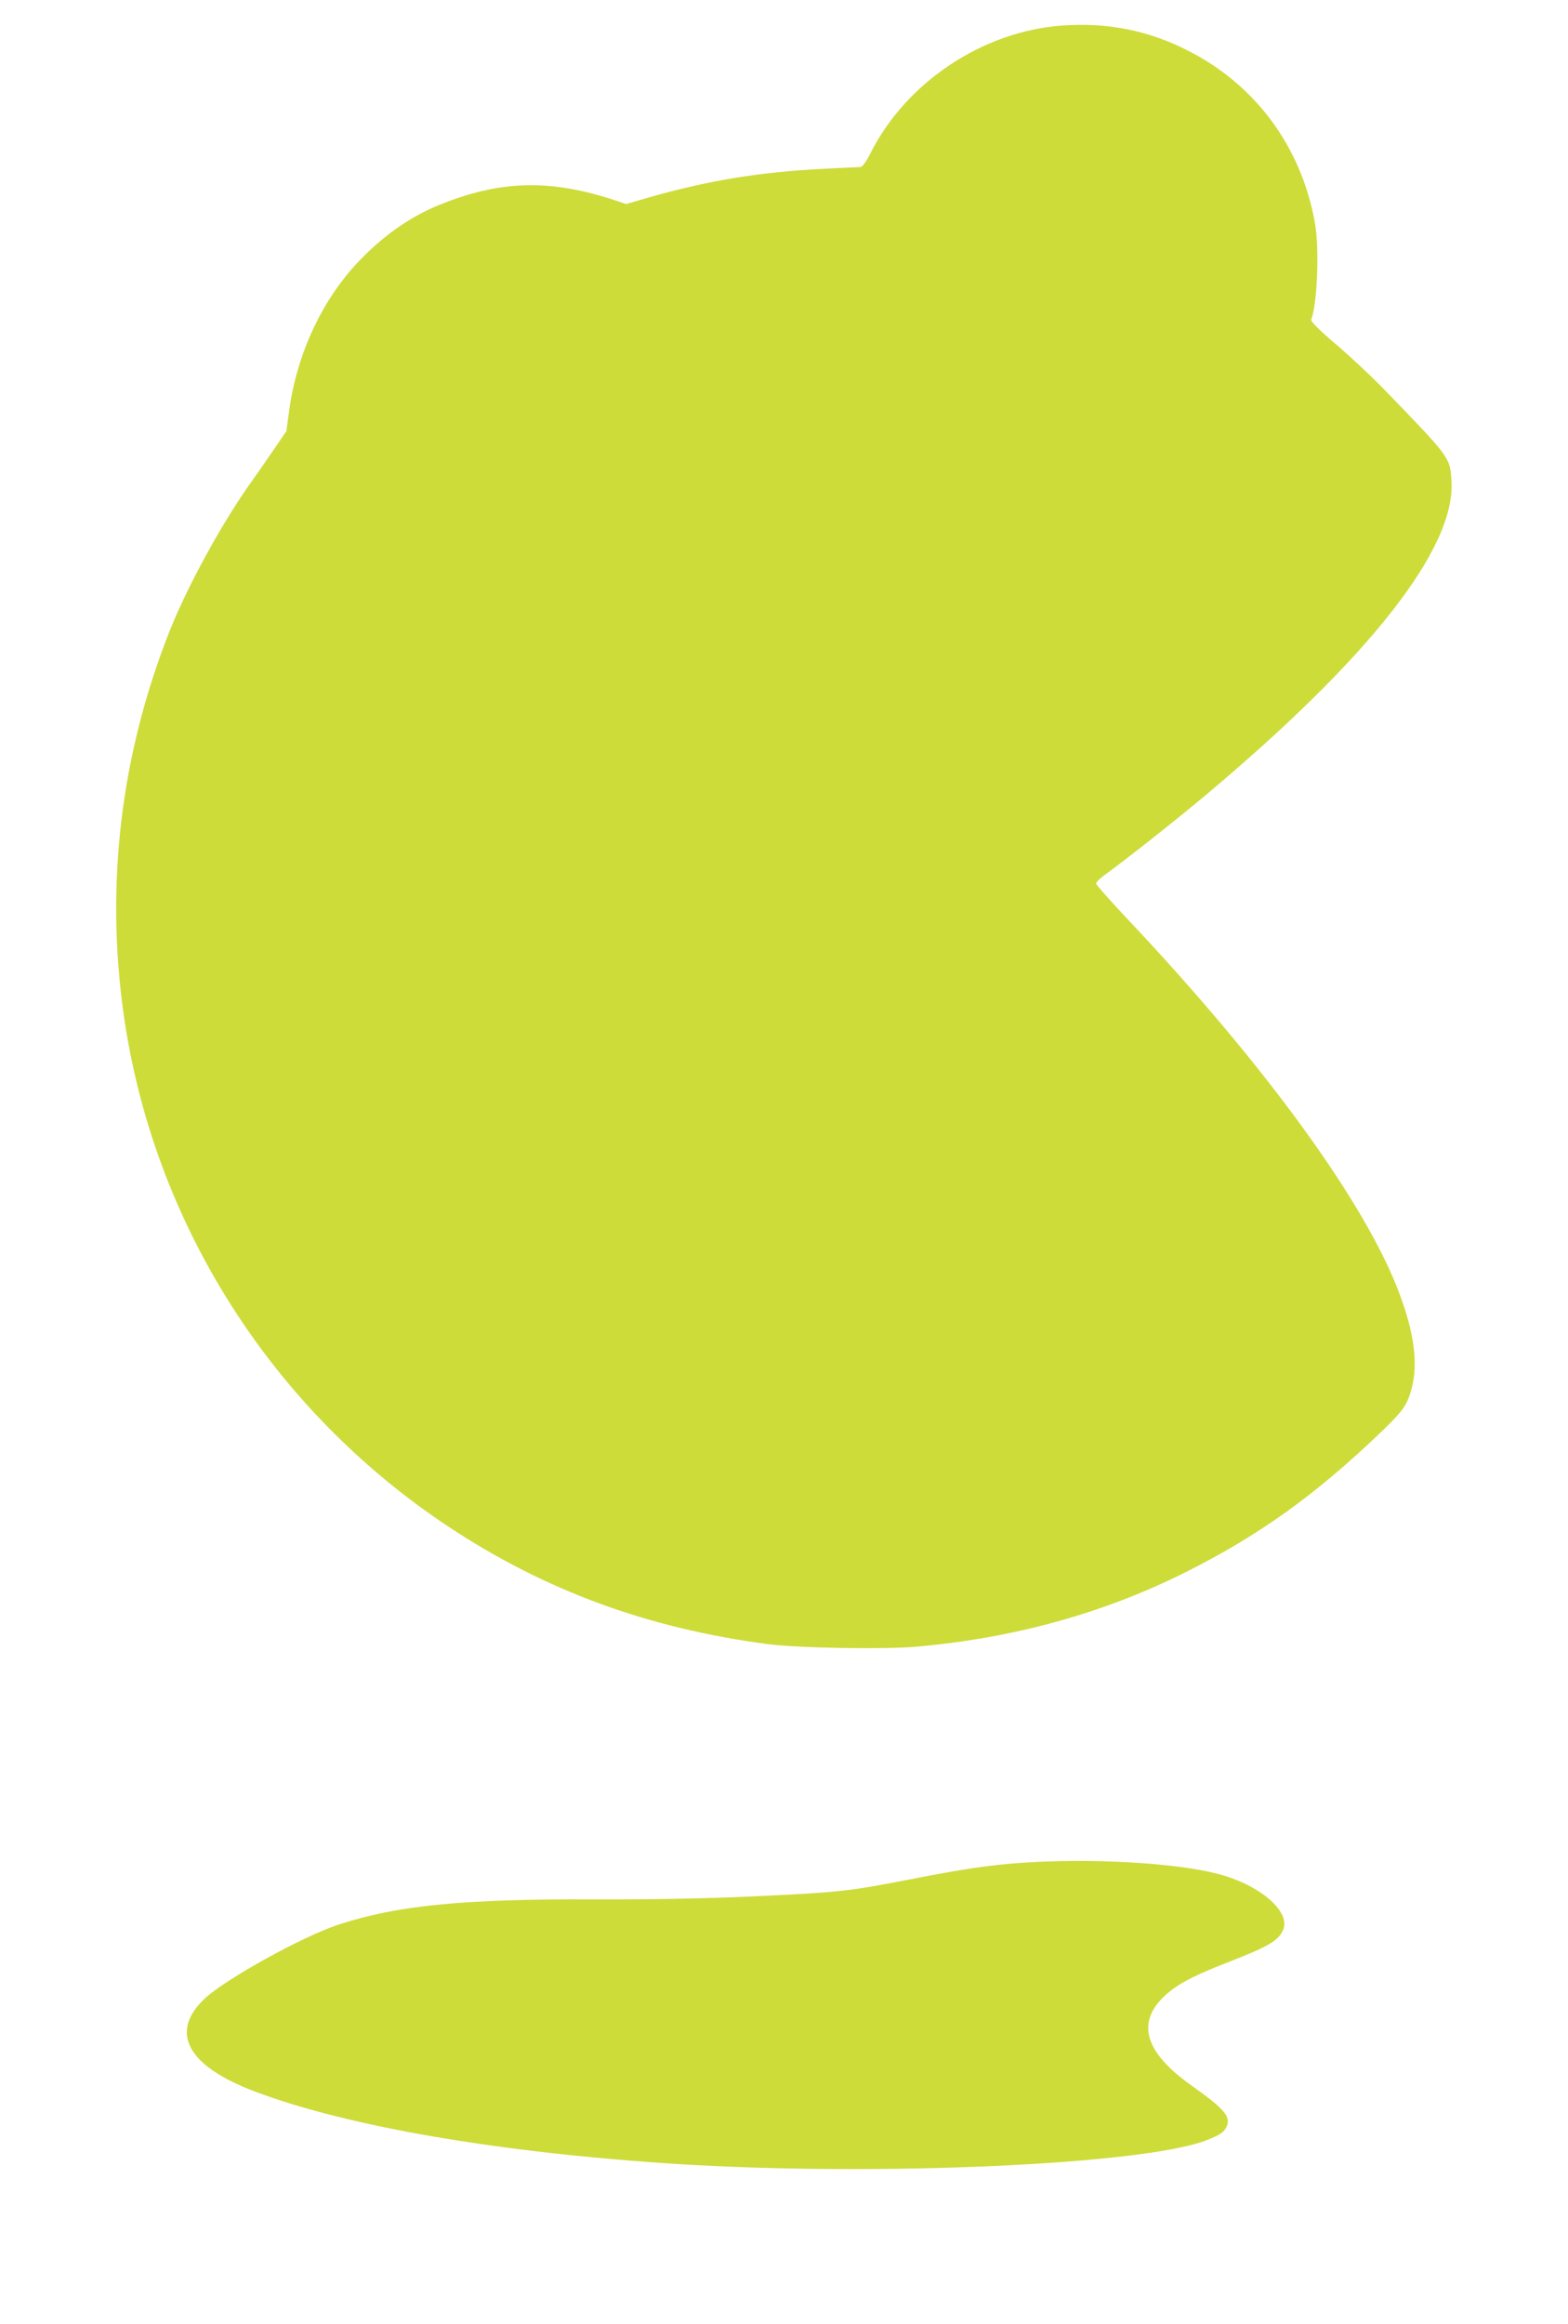
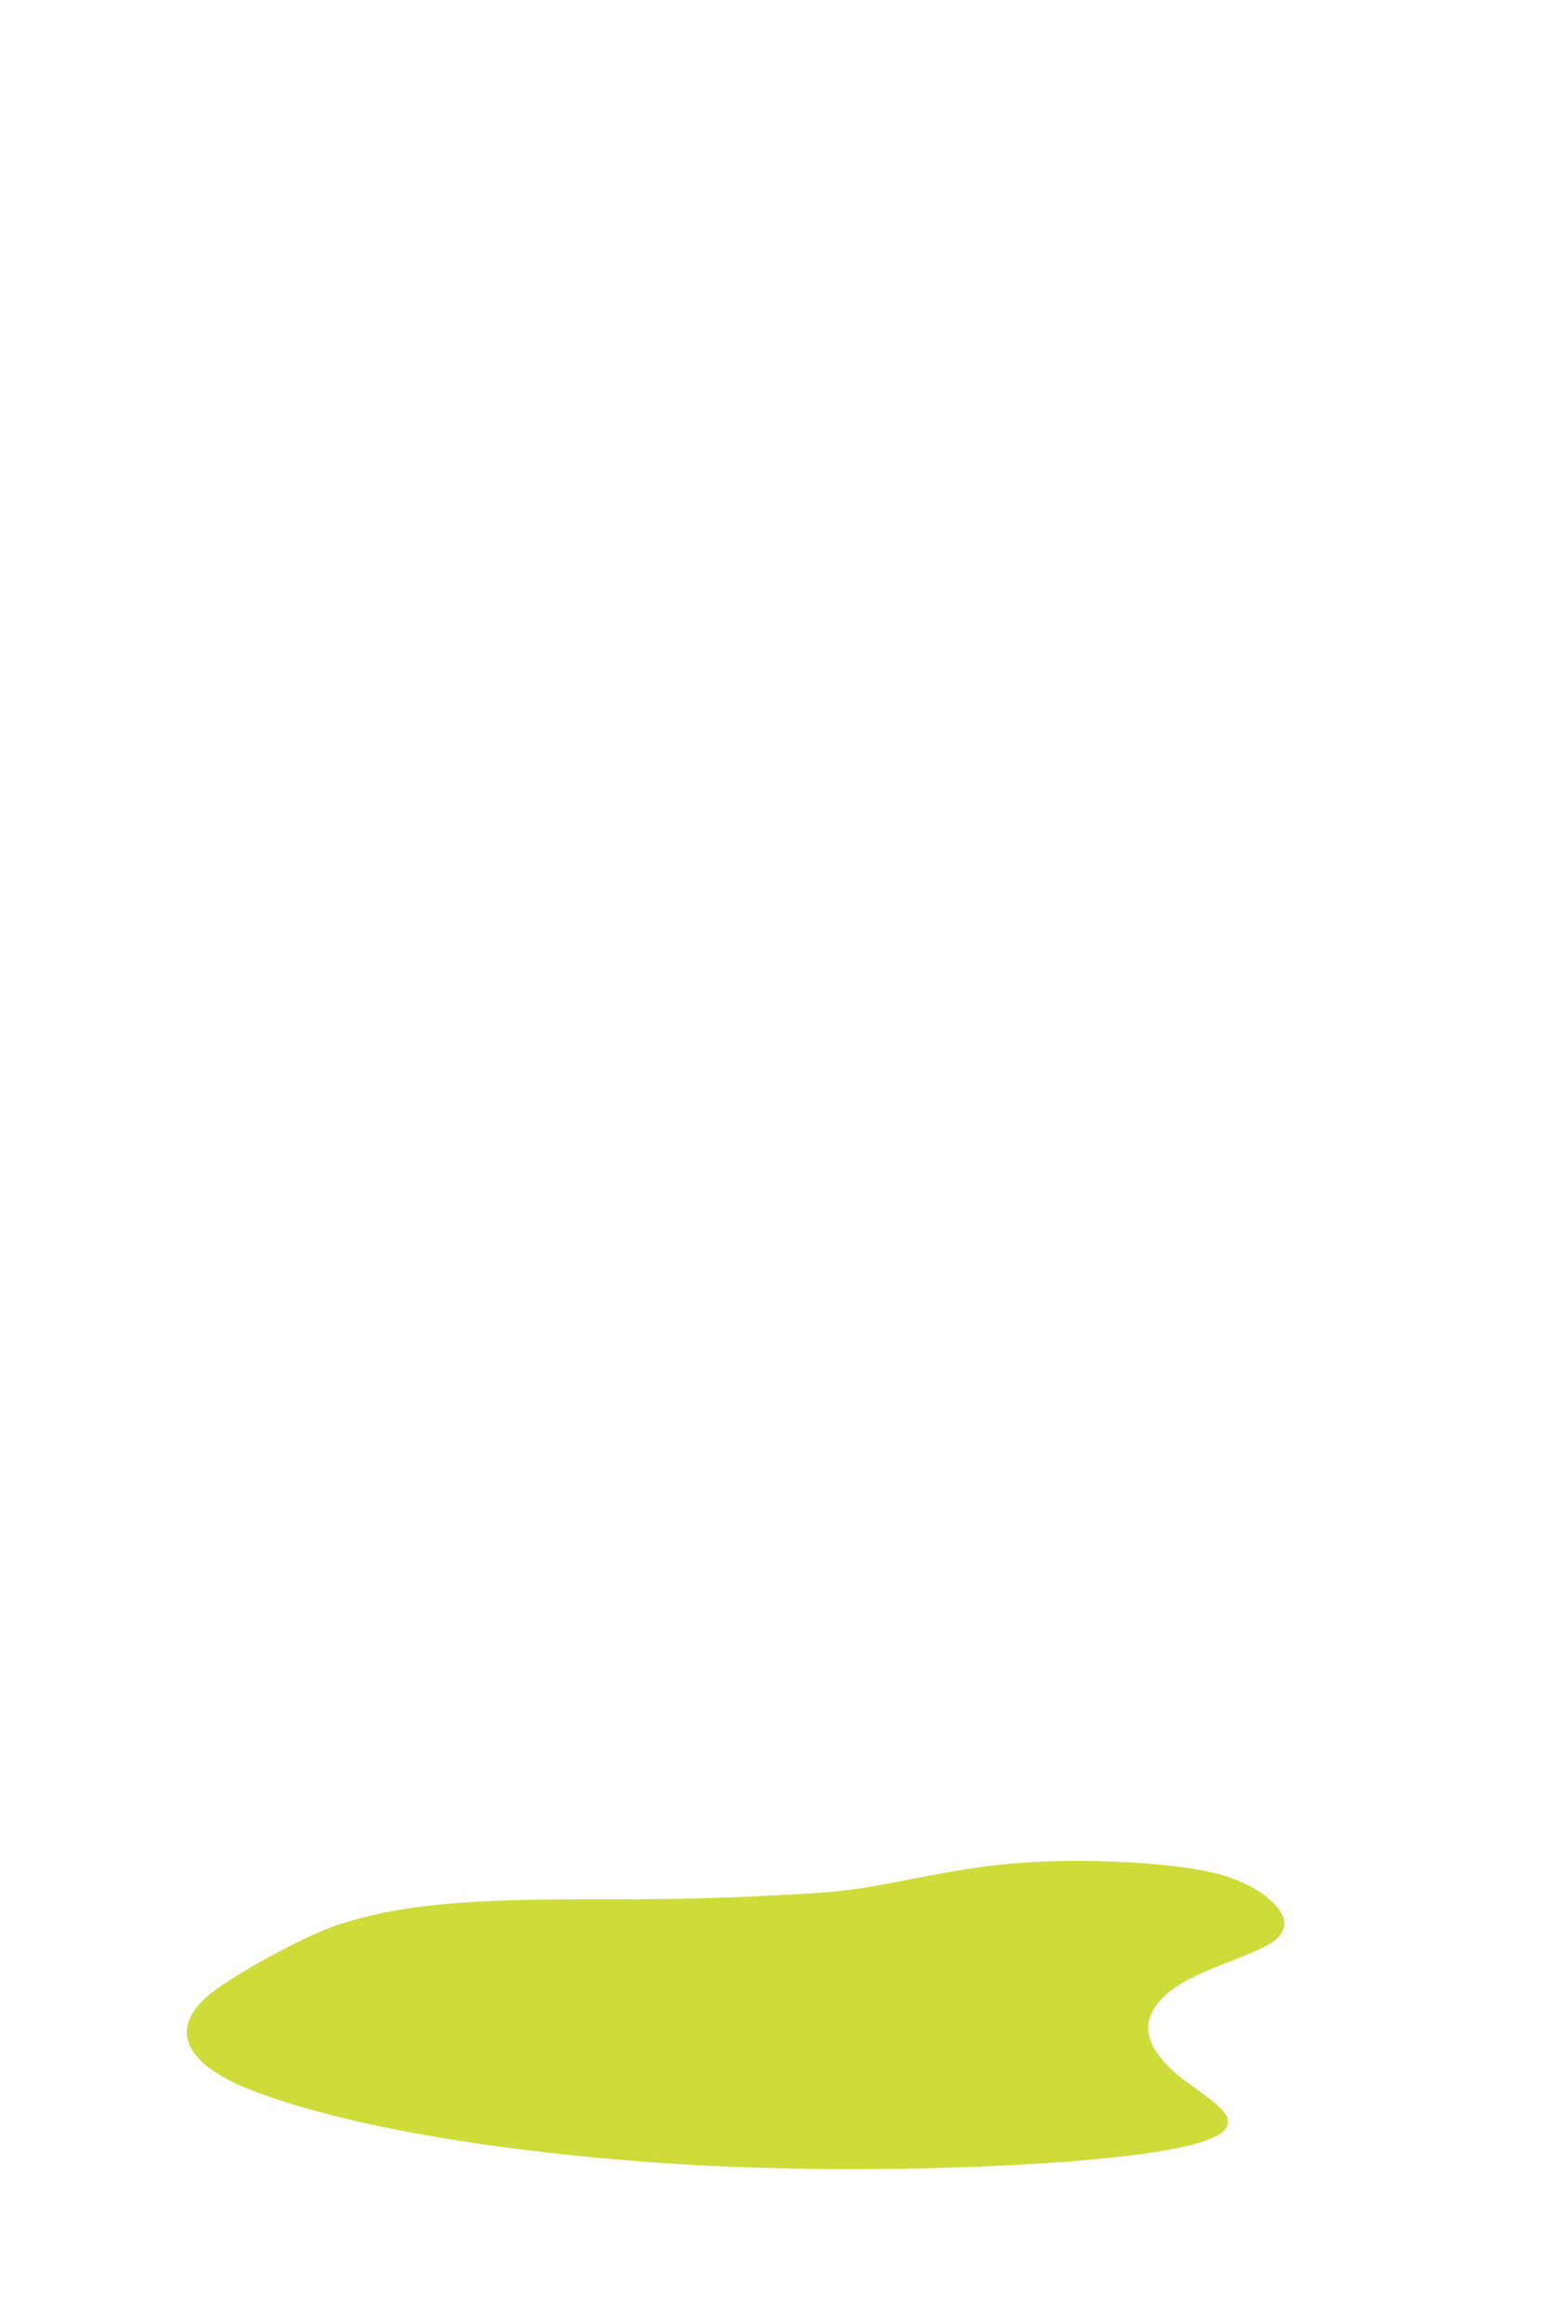
<svg xmlns="http://www.w3.org/2000/svg" version="1.0" width="864pt" height="1280pt" viewBox="0 0 864 1280" preserveAspectRatio="xMidYMid meet">
  <g transform="translate(0,1280) scale(0.1,-0.1)" fill="#cddc39" stroke="none">
-     <path d="M5850 12659 c-435 -32 -855 -311 -1052 -700 -25 -50 -46 -79 -57 -79 -9 0 -101 -5 -206 -10 -353 -18 -630 -64 -958 -157 l-127 -37 -53 18 c-354 118 -624 115 -952 -13 -170 -65 -322 -169 -461 -313 -206 -213 -346 -511 -390 -825 l-16 -118 -65 -95 c-35 -52 -92 -133 -125 -180 -162 -225 -358 -583 -457 -835 -266 -677 -350 -1386 -250 -2100 163 -1152 818 -2183 1799 -2830 527 -347 1090 -554 1750 -641 168 -22 646 -30 822 -14 539 48 1028 184 1479 409 410 206 717 426 1082 776 92 89 123 126 142 169 65 148 52 333 -42 586 -185 500 -744 1268 -1510 2078 -89 95 -163 178 -163 186 0 7 21 28 46 46 105 75 380 292 544 429 916 766 1390 1370 1368 1740 -8 132 -4 127 -373 508 -66 68 -184 179 -263 246 -92 78 -140 127 -137 136 34 88 46 396 20 536 -75 415 -324 754 -693 943 -221 114 -449 160 -702 141z" />
-     <path d="M5625 2539 c-170 -12 -317 -34 -575 -84 -386 -75 -413 -78 -930 -102 -255 -11 -533 -16 -825 -15 -740 3 -1101 -32 -1429 -139 -196 -64 -618 -297 -735 -405 -201 -186 -101 -374 275 -515 514 -194 1353 -337 2329 -399 1111 -69 2575 -3 2915 132 76 30 96 44 110 77 22 54 -15 96 -198 226 -250 178 -301 339 -151 485 67 65 152 112 344 187 239 93 290 123 316 185 41 100 -132 248 -363 307 -237 61 -703 87 -1083 60z" />
+     <path d="M5625 2539 c-170 -12 -317 -34 -575 -84 -386 -75 -413 -78 -930 -102 -255 -11 -533 -16 -825 -15 -740 3 -1101 -32 -1429 -139 -196 -64 -618 -297 -735 -405 -201 -186 -101 -374 275 -515 514 -194 1353 -337 2329 -399 1111 -69 2575 -3 2915 132 76 30 96 44 110 77 22 54 -15 96 -198 226 -250 178 -301 339 -151 485 67 65 152 112 344 187 239 93 290 123 316 185 41 100 -132 248 -363 307 -237 61 -703 87 -1083 60" />
  </g>
</svg>